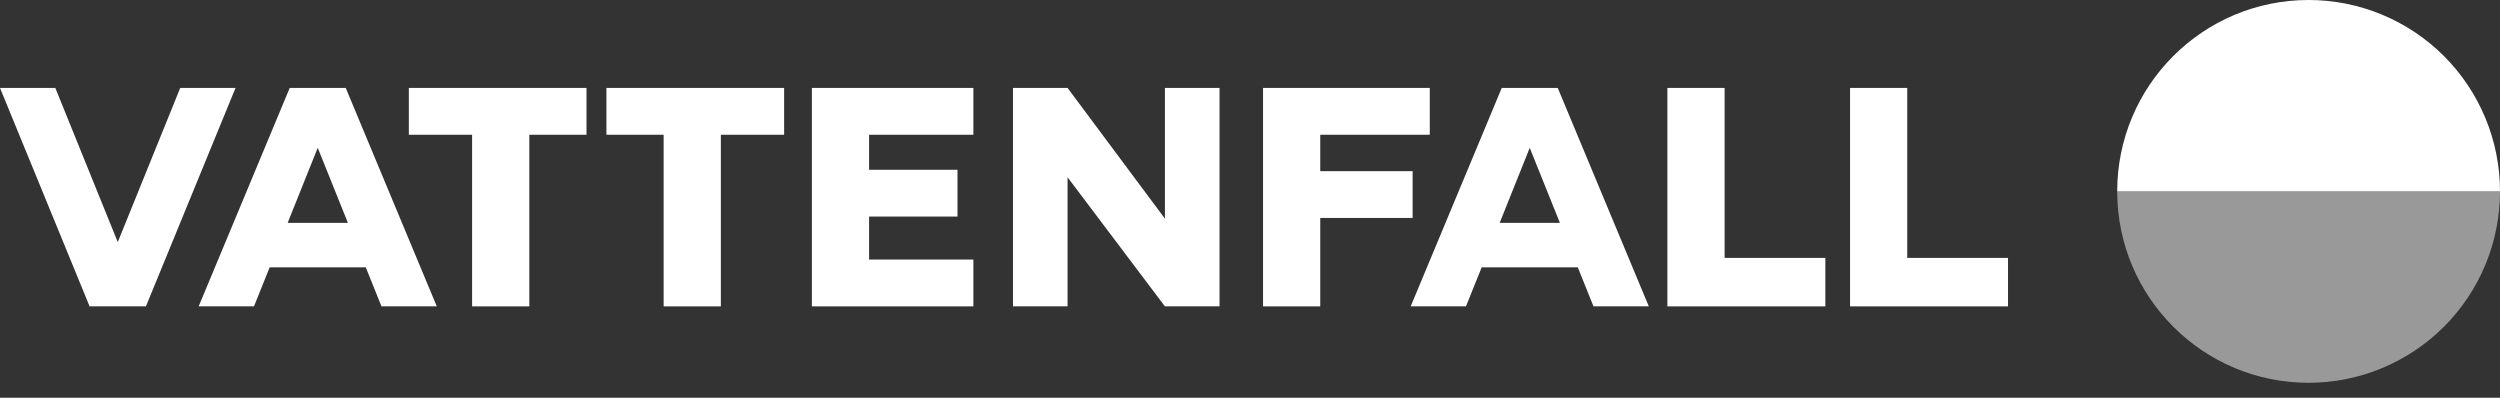
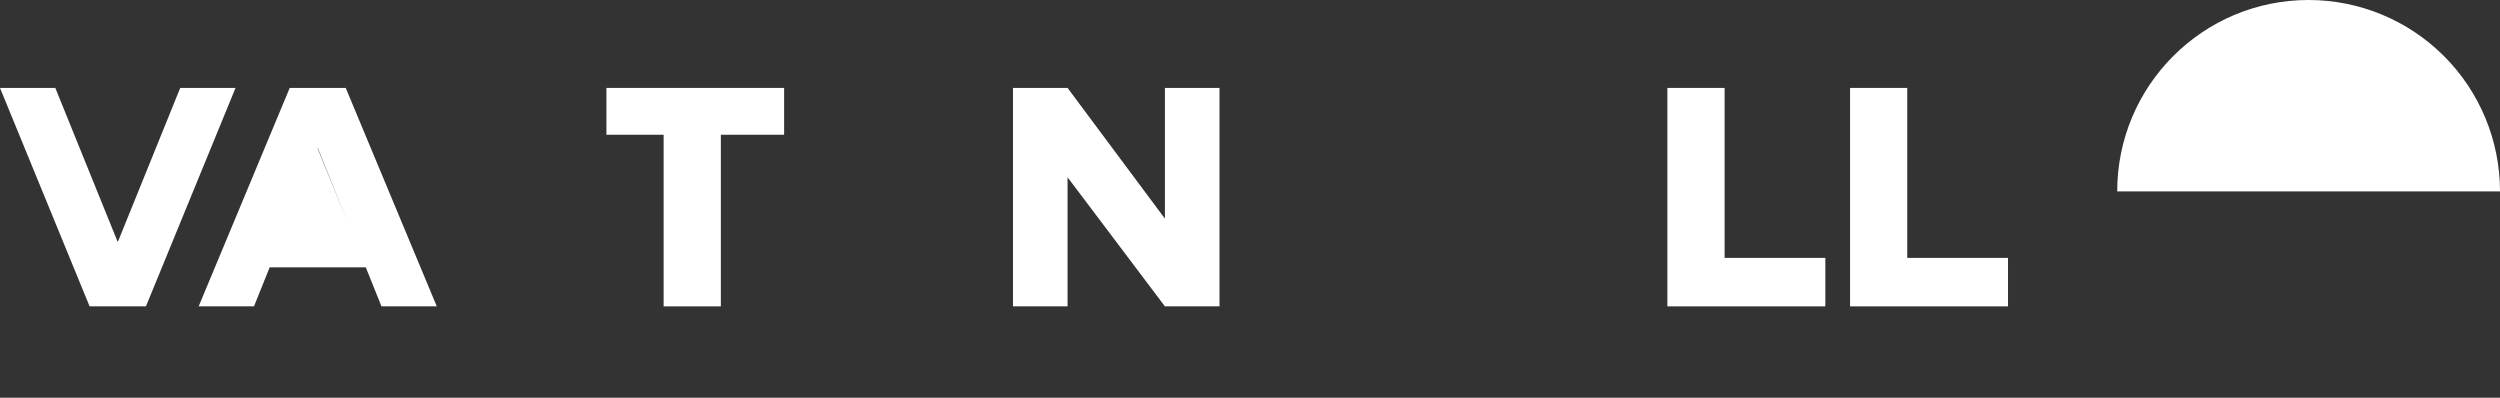
<svg xmlns="http://www.w3.org/2000/svg" viewBox="0 0 88 14" fill="none">
  <rect x="0" y="0" width="88" height="14" fill="#333333" stroke="none" />
  <path d="M81.263 0C77.542 3.42904e-05 74.526 3.016 74.526 6.737H88C88 4.95 87.29 3.237 86.027 1.973C84.763 0.71 83.05 0 81.263 0V0Z" fill="white" />
-   <path d="M81.263 13.474C77.542 13.474 74.526 10.458 74.526 6.737H88C88 8.524 87.29 10.238 86.027 11.501C84.763 12.764 83.05 13.474 81.263 13.474Z" fill="white" fill-opacity="0.5" />
-   <path d="M20.645 3.095H14.391V4.743H16.618V10.784H18.632V4.743H20.645V3.095Z" fill="white" />
  <path d="M21.346 3.095V4.743H23.36V10.784H25.374V4.743H27.601V3.095H21.346Z" fill="white" />
  <path d="M42.927 10.784V3.095H41.005V7.696L37.578 3.095H35.657V10.784H37.578V6.239L41.005 10.784H42.927Z" fill="white" />
-   <path d="M28.578 10.784H30.592H34.263V9.136H30.592V7.623H33.704V5.976H30.592V4.743H34.263V3.095H28.578V10.784Z" fill="white" />
-   <path d="M44.459 10.784H46.473V7.672H49.724V6.025H46.473V4.743H50.328V3.095H44.459V10.784Z" fill="white" />
  <path d="M6.344 3.095L4.154 8.501H4.137L1.947 3.095H0L3.154 10.784H5.137L8.291 3.095H6.344Z" fill="white" />
  <path d="M65.122 10.784H70.682V9.078H67.135V3.095H65.122V10.784Z" fill="white" />
  <path d="M58.692 10.784H64.252V9.078H60.706V3.095H58.692V10.784Z" fill="white" />
-   <path fill-rule="evenodd" clip-rule="evenodd" d="M58.038 10.784H56.091L55.538 9.411H52.155L51.602 10.784H49.656L52.861 3.096H54.833L58.038 10.784ZM53.84 5.22L52.788 7.846L54.909 7.846L53.853 5.22H53.84Z" fill="white" />
-   <path fill-rule="evenodd" clip-rule="evenodd" d="M15.375 10.784H13.428L12.876 9.411H9.492L8.94 10.784H6.993L10.198 3.096H12.17L15.375 10.784ZM11.177 5.22L10.125 7.846L12.247 7.846L11.191 5.22H11.177Z" fill="white" />
+   <path fill-rule="evenodd" clip-rule="evenodd" d="M15.375 10.784H13.428L12.876 9.411H9.492L8.94 10.784H6.993L10.198 3.096H12.17L15.375 10.784ZM11.177 5.22L12.247 7.846L11.191 5.22H11.177Z" fill="white" />
</svg>